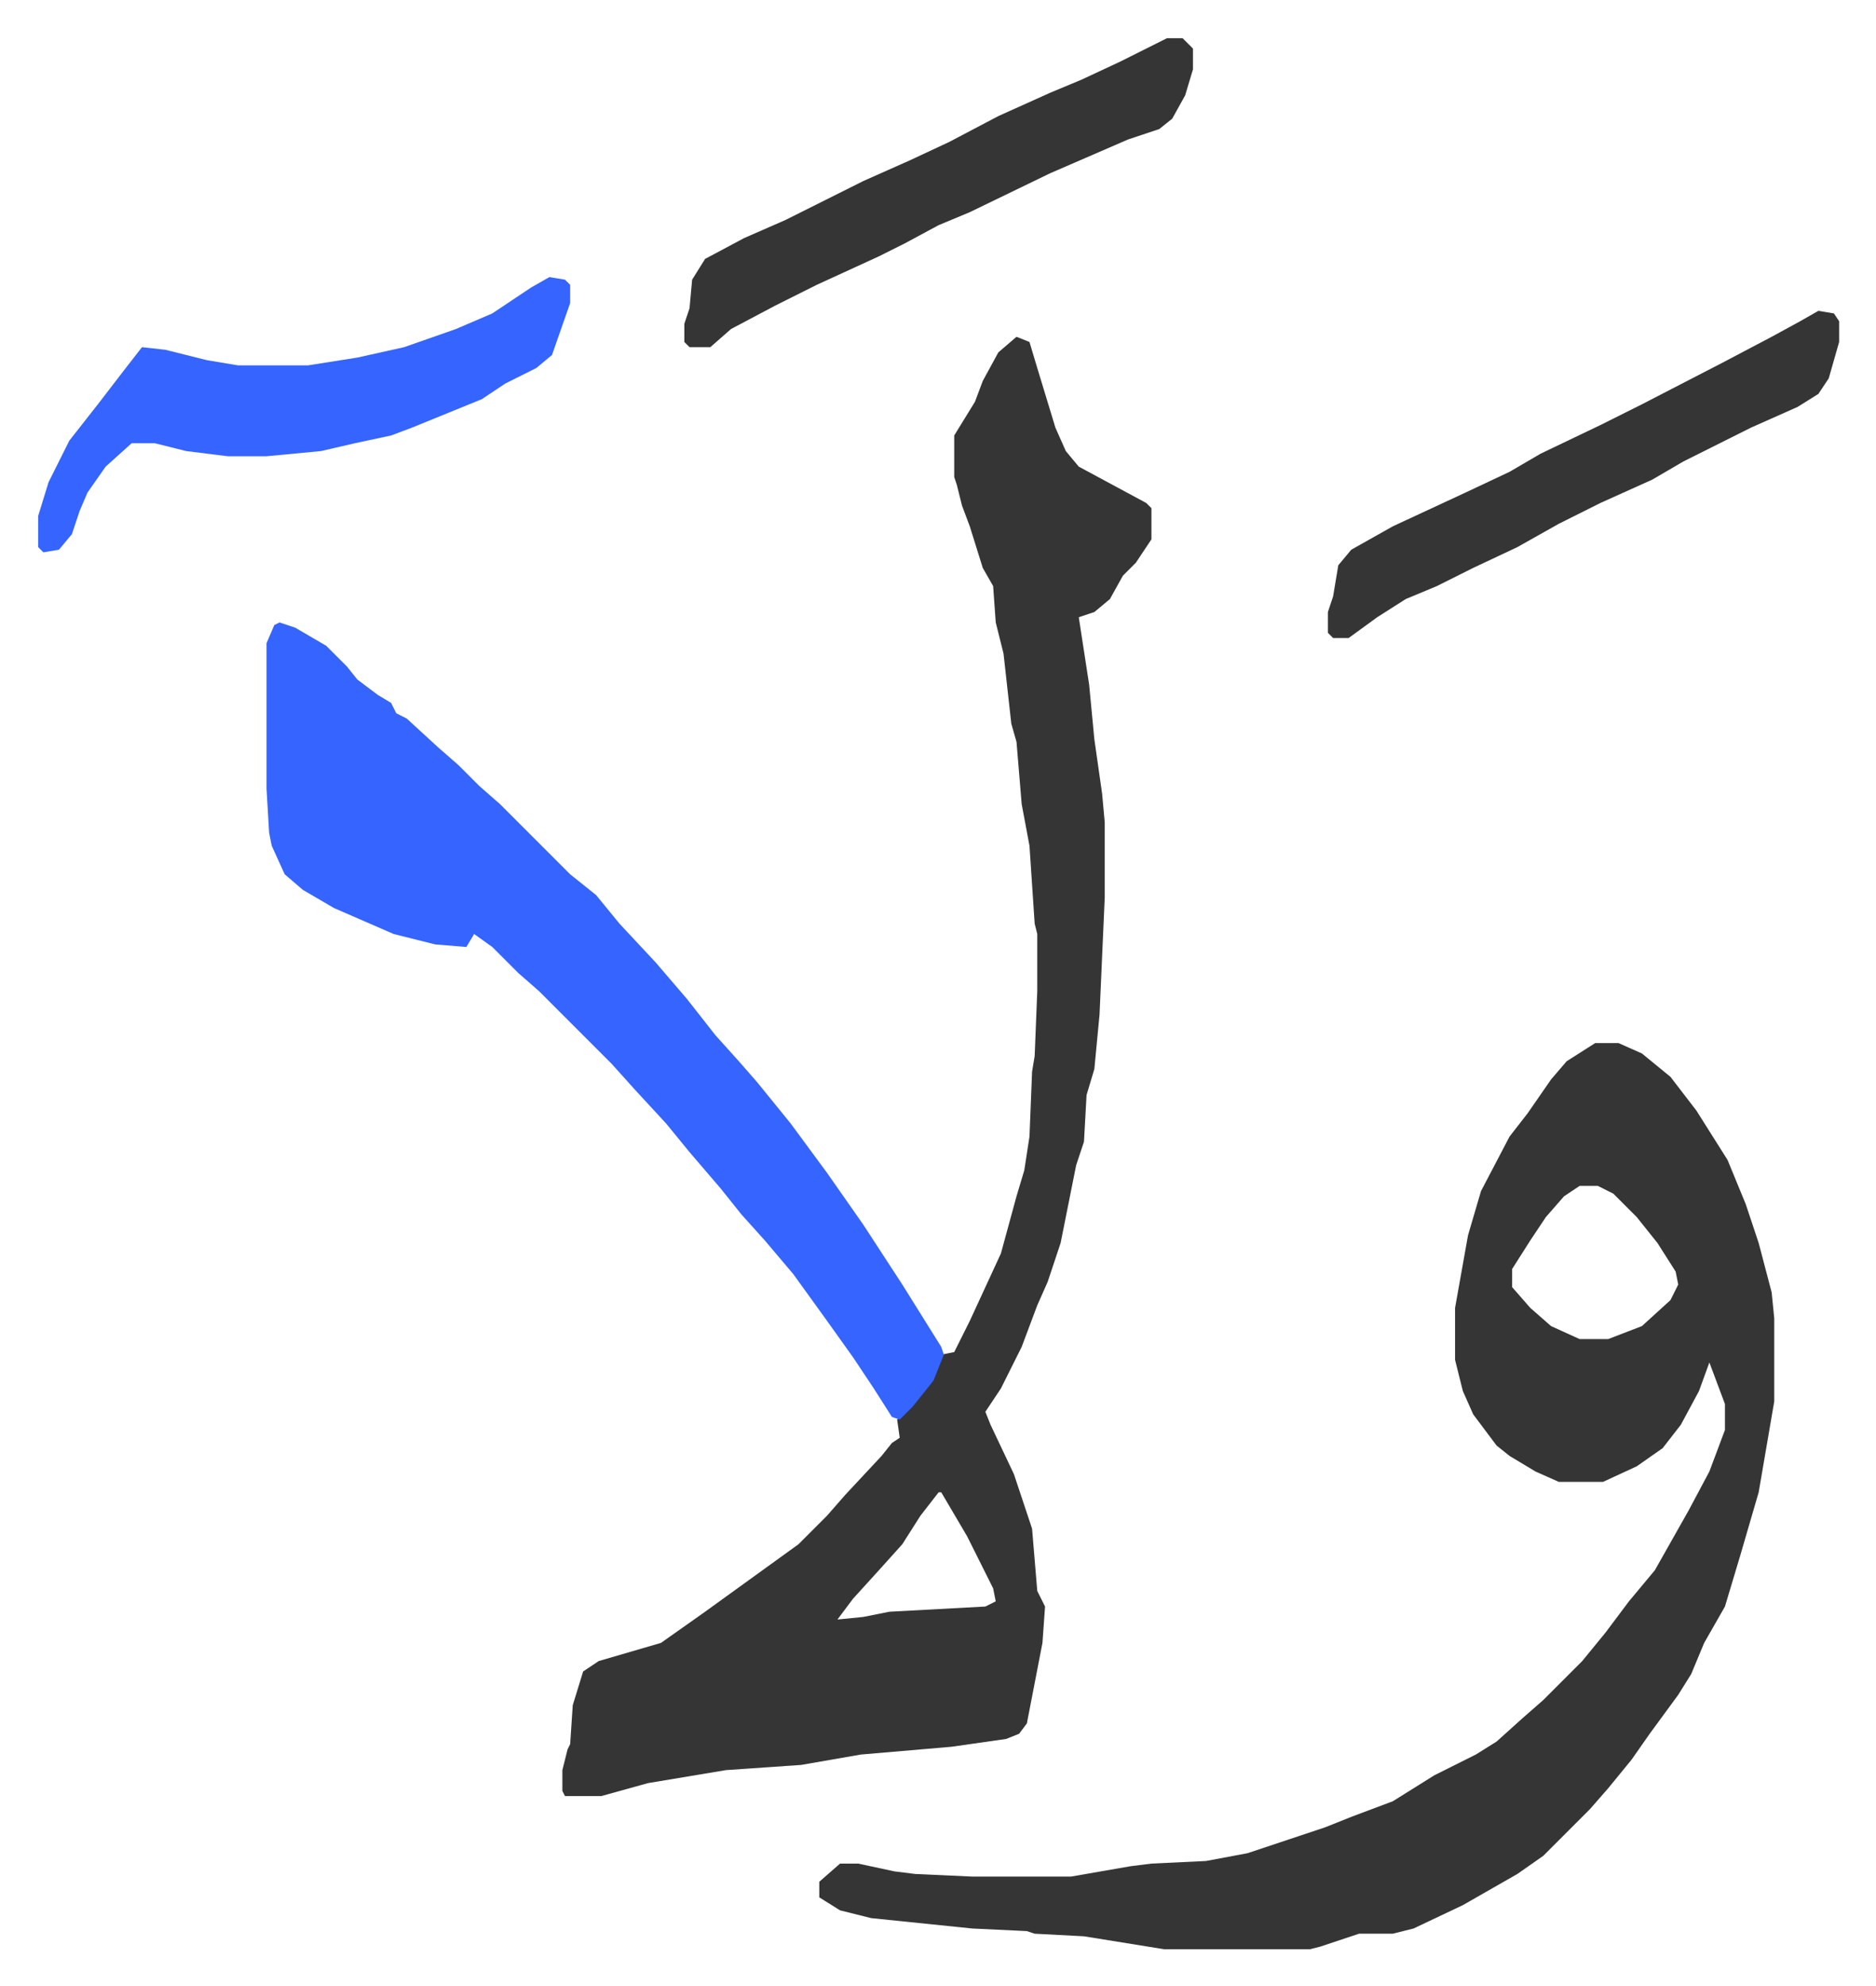
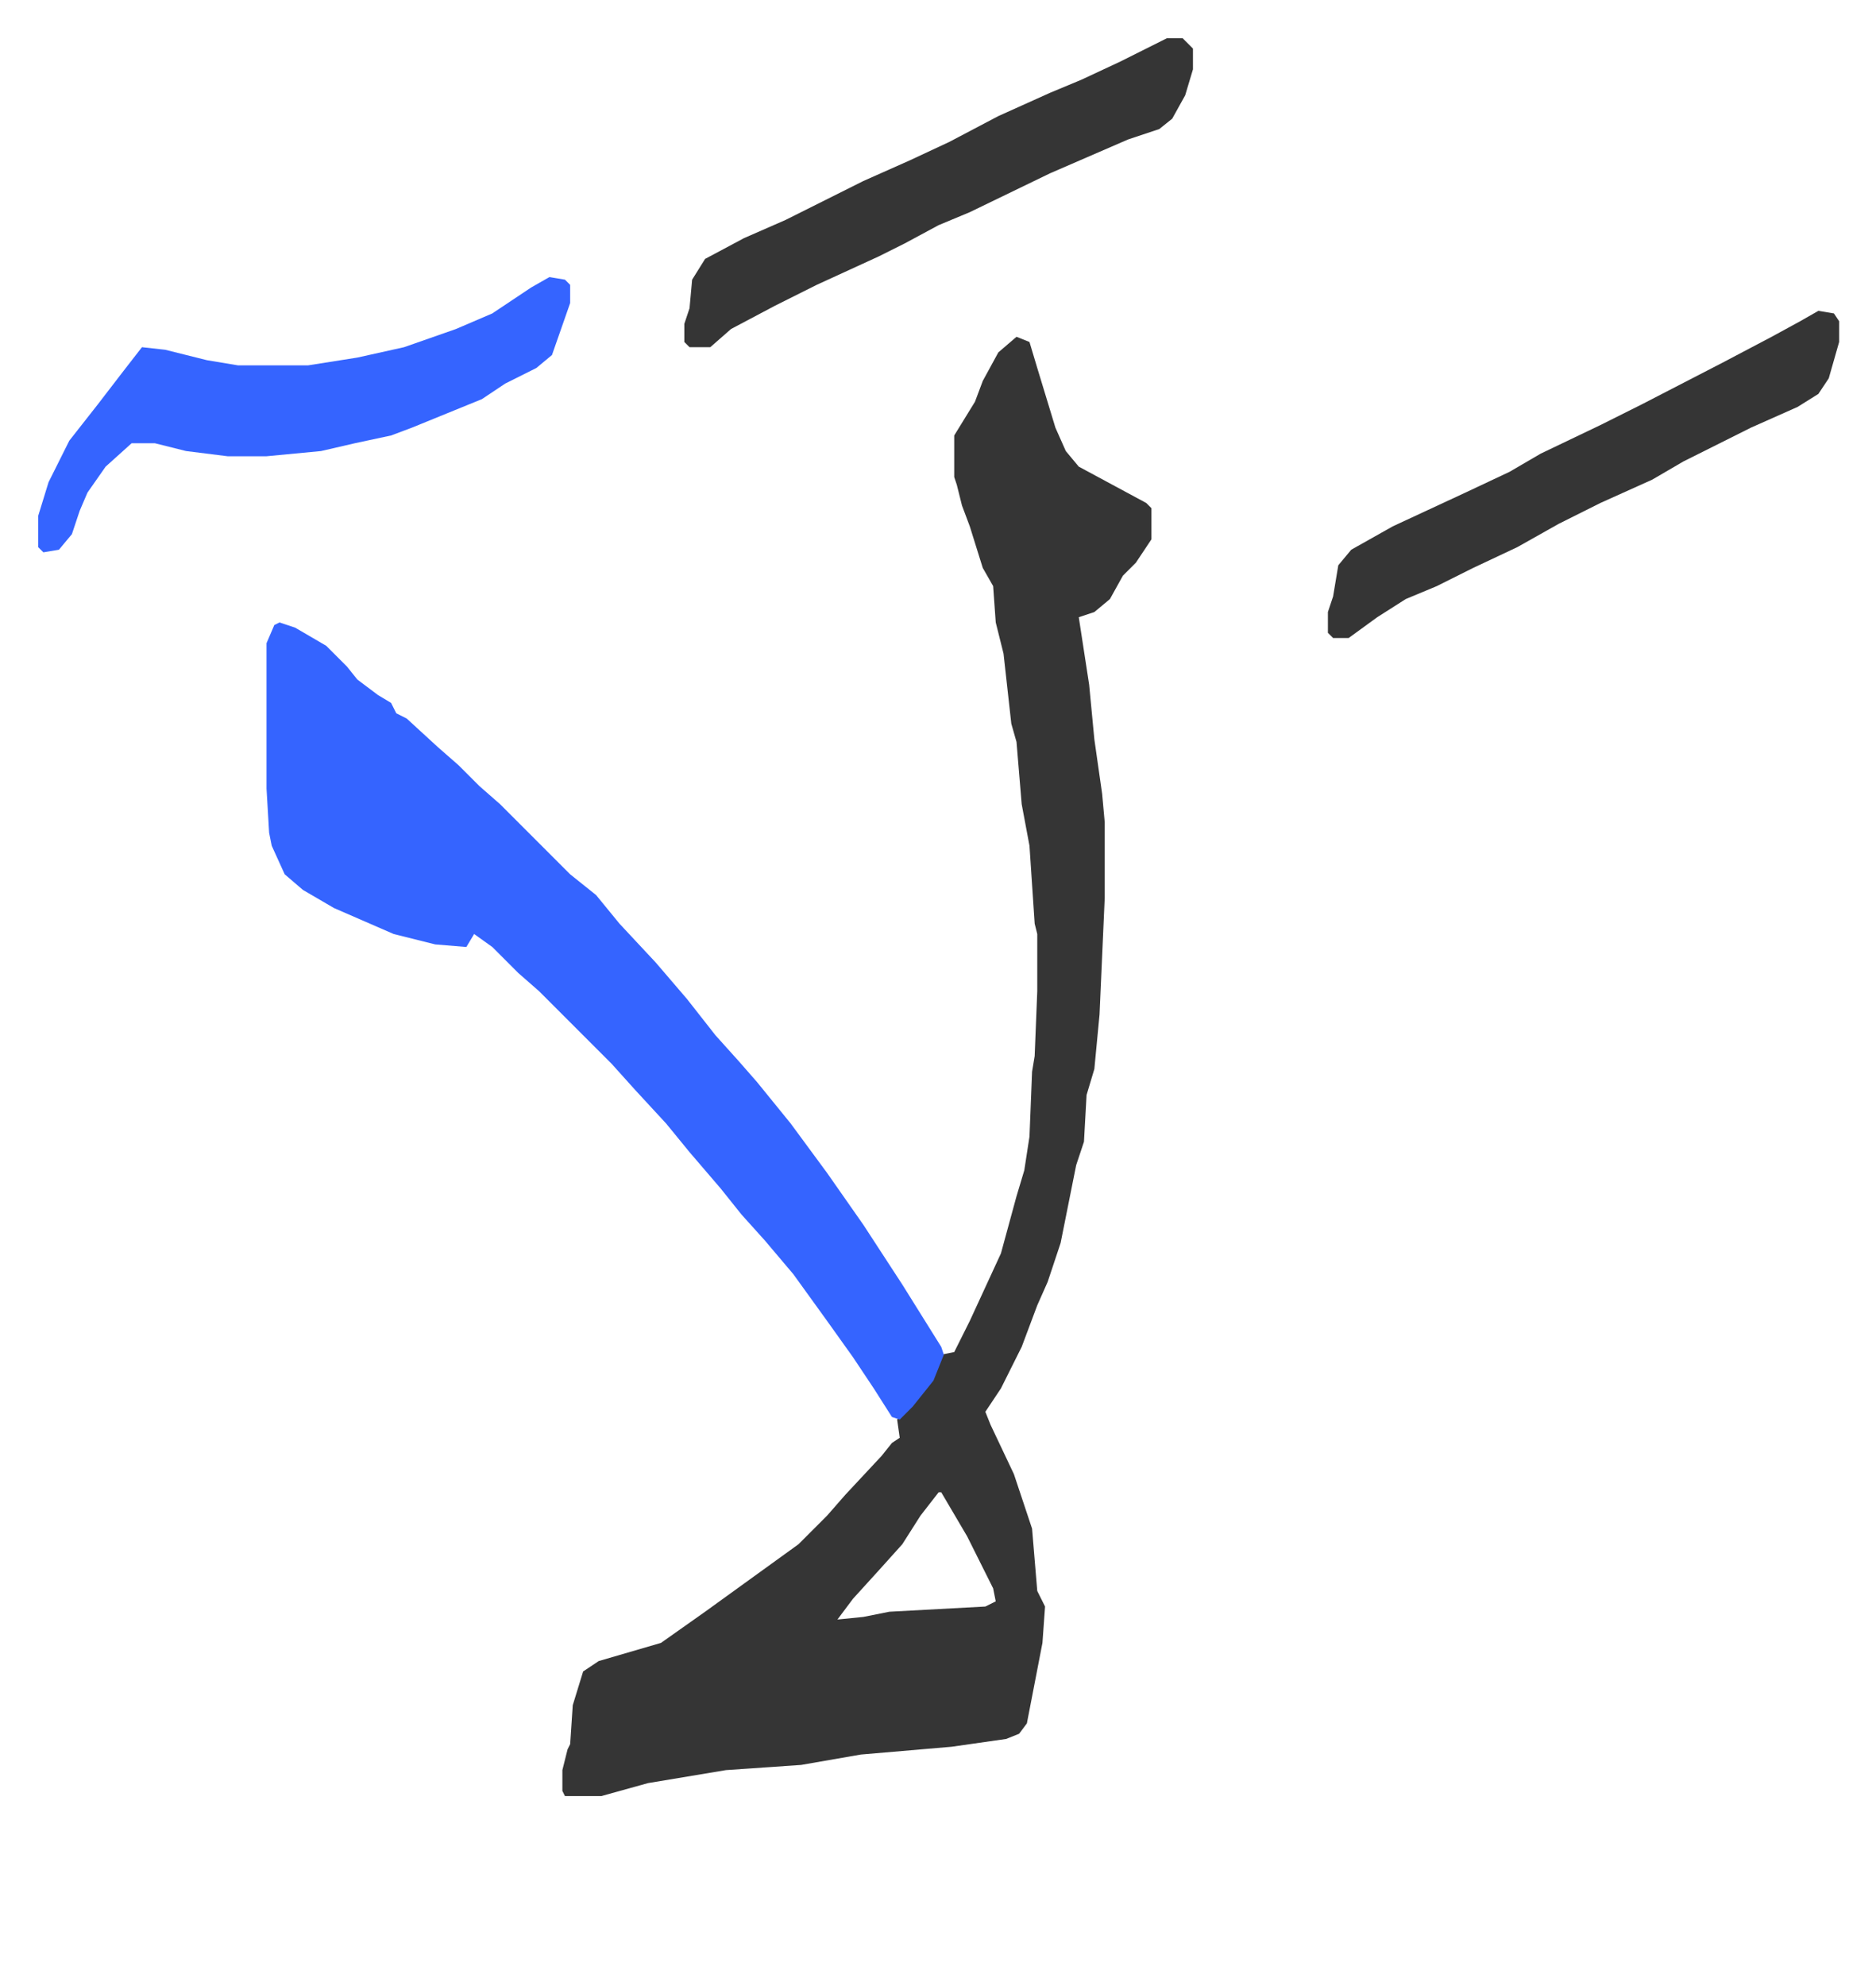
<svg xmlns="http://www.w3.org/2000/svg" role="img" viewBox="-14.71 327.29 722.92 764.92">
-   <path fill="#353535" id="rule_normal" d="M600 729h9l9 4 11 9 10 13 12 19 7 17 5 15 5 19 1 10v32l-6 35-7 24-6 20-8 14-5 12-5 8-11 15-7 10-9 11-7 8-18 18-10 7-21 12-19 9-8 2h-13l-15 5-4 1h-56l-31-5-19-1-3-1-21-1-39-4-12-3-8-5v-6l8-7h7l14 3 8 1 22 1h38l23-4 8-1 21-1 16-3 30-10 10-4 16-6 16-10 16-8 8-5 10-9 8-7 10-10 5-5 9-11 9-12 10-12 13-23 8-15 6-16v-10l-6-16-4 11-7 13-7 9-10 7-13 6h-17l-9-4-10-6-5-4-9-12-4-9-3-12v-20l5-28 5-17 11-21 7-9 9-13 6-7zm-6 55l-6 4-7 8-6 9-7 11v7l7 8 8 7 11 5h11l13-5 11-10 3-6-1-5-7-11-8-10-9-9-6-3z" />
  <path fill="#353535" id="rule_normal" d="M377 457l5 2 3 10 7 23 4 9 5 6 26 14 2 2v12l-6 9-5 5-5 9-6 5-6 2 4 26 2 21 3 21 1 11v29l-2 45-2 21-3 10-1 18-3 9-6 30-5 15-4 9-6 16-8 16-6 9 2 5 9 19 7 21 2 24 3 6-1 14-6 31-3 4-5 2-21 3-35 3-23 4-29 2-30 5-18 5h-14l-1-2v-8l2-8 1-2 1-15 4-13 6-4 24-7 17-12 18-13 18-13 11-11 7-8 14-15 4-5 3-2-1-7 8-8 7-11 2-6 5-1 6-12 12-26 6-22 3-10 2-13 1-25 1-6 1-25v-22l-1-4-2-30-3-16-2-24-2-7-3-27-3-12-1-14-4-7-5-16-3-8-2-8-1-3v-16l8-13 3-8 6-11zm-30 445l-7 9-7 11-9 10-10 11-6 8 10-1 10-2 37-2 4-2-1-5-10-20-10-17z" />
  <path fill="#3564ff" id="rule_madd_obligatory_4_5_vowels" d="M93 567l6 2 12 7 8 8 4 5 8 6 5 3 2 4 4 2 12 11 8 7 8 8 8 7 27 27 10 8 9 11 14 15 12 14 11 14 9 10 7 8 13 16 14 19 14 20 15 23 15 24 1 3-4 10-8 10-5 5-3-1-7-11-8-12-10-14-13-18-11-13-9-10-8-10-12-14-9-11-12-13-9-10-28-28-8-7-10-10-7-5-3 5-12-1-16-4-23-10-12-7-7-6-5-11-1-5-1-17v-56l3-7zm104-133l6 1 2 2v7l-7 20-6 5-12 6-9 6-27 11-8 3-14 3-13 3-21 2H73l-16-2-12-3h-9l-10 9-7 10-3 7-3 9-5 6-6 1-2-2v-12l4-13 8-16 11-14 10-13 7-9 9 1 16 4 12 2h27l19-3 18-4 20-7 14-6 15-10z" />
  <path fill="#353535" id="rule_normal" d="M435 342h6l4 4v8l-3 10-5 9-5 4-12 4-30 13-31 15-12 5-13 7-10 5-24 11-16 8-17 9-8 7h-8l-2-2v-7l2-6 1-11 5-8 15-8 16-7 30-15 18-8 15-7 19-10 20-9 12-5 15-7 16-8zm251 105l6 1 2 3v8l-4 14-4 6-8 5-18 8-26 13-12 7-20 9-16 8-16 9-17 8-14 7-12 5-11 7-11 8h-6l-2-2v-8l2-6 2-12 5-6 16-9 28-13 17-8 12-7 23-11 16-8 31-16 19-10 11-6z" />
</svg>